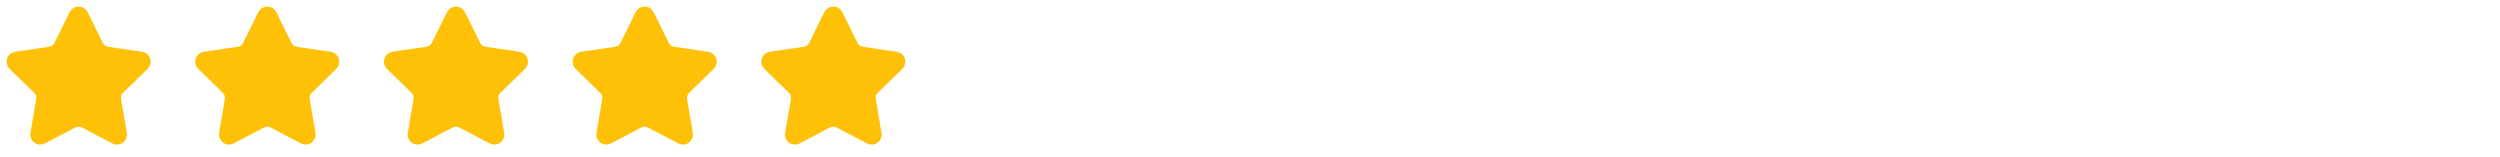
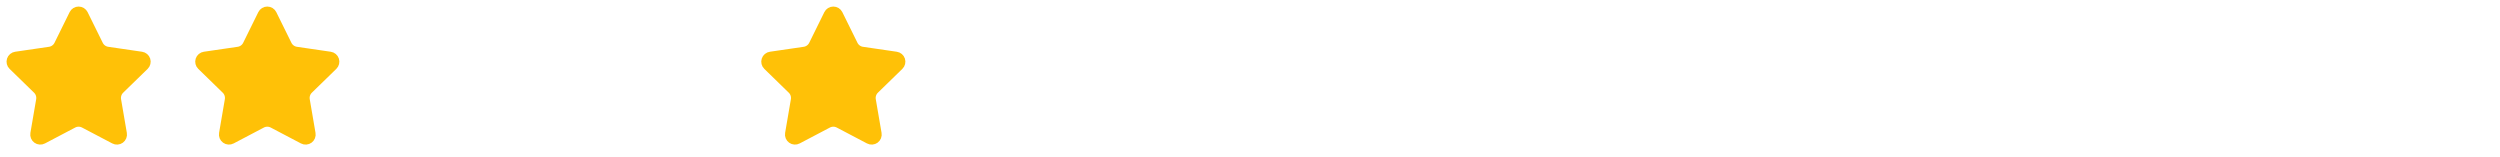
<svg xmlns="http://www.w3.org/2000/svg" fill="none" height="100%" overflow="visible" preserveAspectRatio="none" style="display: block;" viewBox="0 0 318 20" width="100%">
  <g id="Testimonials">
    <g id="Icon">
      <path d="M9.604 1.912C9.641 1.839 9.697 1.777 9.767 1.733C9.837 1.69 9.918 1.667 10 1.667C10.082 1.667 10.163 1.69 10.233 1.733C10.303 1.777 10.359 1.839 10.396 1.912L12.321 5.812C12.448 6.068 12.635 6.29 12.866 6.459C13.098 6.627 13.367 6.737 13.65 6.778L17.955 7.408C18.037 7.42 18.113 7.454 18.176 7.508C18.239 7.561 18.286 7.63 18.312 7.709C18.337 7.787 18.34 7.871 18.32 7.951C18.301 8.031 18.259 8.104 18.2 8.162L15.087 11.193C14.881 11.393 14.728 11.64 14.639 11.913C14.55 12.186 14.529 12.476 14.578 12.758L15.312 17.042C15.327 17.123 15.318 17.207 15.287 17.284C15.256 17.361 15.204 17.427 15.137 17.476C15.07 17.524 14.991 17.553 14.908 17.559C14.826 17.565 14.743 17.547 14.67 17.508L10.822 15.485C10.568 15.352 10.286 15.282 10 15.282C9.713 15.282 9.431 15.352 9.178 15.485L5.33 17.508C5.257 17.547 5.175 17.564 5.092 17.558C5.01 17.553 4.93 17.524 4.864 17.475C4.797 17.427 4.745 17.36 4.714 17.283C4.683 17.207 4.674 17.123 4.688 17.042L5.423 12.759C5.471 12.476 5.45 12.186 5.361 11.913C5.273 11.64 5.119 11.393 4.913 11.193L1.8 8.162C1.74 8.105 1.698 8.032 1.678 7.952C1.658 7.871 1.661 7.787 1.687 7.708C1.712 7.63 1.759 7.56 1.823 7.507C1.886 7.453 1.963 7.419 2.045 7.407L6.349 6.778C6.633 6.737 6.902 6.627 7.134 6.459C7.366 6.291 7.553 6.068 7.68 5.812L9.604 1.912Z" fill="#FFC107" id="Vector" stroke="#FFC107" stroke-linecap="round" stroke-linejoin="round" stroke-width="1.667" />
    </g>
    <g id="Icon_2">
      <path d="M33.604 1.912C33.641 1.839 33.697 1.777 33.767 1.733C33.837 1.69 33.918 1.667 34 1.667C34.082 1.667 34.163 1.69 34.233 1.733C34.303 1.777 34.359 1.839 34.396 1.912L36.321 5.812C36.448 6.068 36.635 6.29 36.866 6.459C37.098 6.627 37.367 6.737 37.65 6.778L41.955 7.408C42.037 7.42 42.113 7.454 42.176 7.508C42.239 7.561 42.286 7.63 42.312 7.709C42.337 7.787 42.34 7.871 42.321 7.951C42.301 8.031 42.259 8.104 42.2 8.162L39.087 11.193C38.881 11.393 38.728 11.64 38.639 11.913C38.55 12.186 38.529 12.476 38.578 12.758L39.312 17.042C39.327 17.123 39.318 17.207 39.287 17.284C39.256 17.361 39.204 17.427 39.137 17.476C39.07 17.524 38.991 17.553 38.908 17.559C38.826 17.565 38.743 17.547 38.67 17.508L34.822 15.485C34.568 15.352 34.286 15.282 34 15.282C33.713 15.282 33.431 15.352 33.178 15.485L29.33 17.508C29.257 17.547 29.174 17.564 29.092 17.558C29.01 17.553 28.93 17.524 28.864 17.475C28.797 17.427 28.745 17.36 28.714 17.283C28.683 17.207 28.674 17.123 28.688 17.042L29.422 12.759C29.471 12.476 29.45 12.186 29.361 11.913C29.273 11.64 29.119 11.393 28.913 11.193L25.8 8.162C25.741 8.105 25.698 8.032 25.678 7.952C25.658 7.871 25.661 7.787 25.687 7.708C25.712 7.63 25.759 7.56 25.823 7.507C25.886 7.453 25.963 7.419 26.045 7.407L30.349 6.778C30.633 6.737 30.902 6.627 31.134 6.459C31.366 6.291 31.553 6.068 31.68 5.812L33.604 1.912Z" fill="#FFC107" id="Vector_2" stroke="#FFC107" stroke-linecap="round" stroke-linejoin="round" stroke-width="1.667" />
    </g>
    <g id="Icon_3">
-       <path d="M57.604 1.912C57.641 1.839 57.697 1.777 57.767 1.733C57.837 1.69 57.918 1.667 58 1.667C58.082 1.667 58.163 1.69 58.233 1.733C58.303 1.777 58.359 1.839 58.396 1.912L60.321 5.812C60.448 6.068 60.635 6.29 60.866 6.459C61.098 6.627 61.367 6.737 61.65 6.778L65.955 7.408C66.037 7.42 66.113 7.454 66.176 7.508C66.239 7.561 66.286 7.63 66.312 7.709C66.337 7.787 66.34 7.871 66.32 7.951C66.301 8.031 66.259 8.104 66.2 8.162L63.087 11.193C62.881 11.393 62.728 11.64 62.639 11.913C62.55 12.186 62.529 12.476 62.578 12.758L63.312 17.042C63.327 17.123 63.318 17.207 63.287 17.284C63.256 17.361 63.204 17.427 63.137 17.476C63.07 17.524 62.991 17.553 62.908 17.559C62.826 17.565 62.743 17.547 62.67 17.508L58.822 15.485C58.568 15.352 58.286 15.282 58 15.282C57.713 15.282 57.431 15.352 57.178 15.485L53.33 17.508C53.257 17.547 53.175 17.564 53.092 17.558C53.01 17.553 52.93 17.524 52.864 17.475C52.797 17.427 52.745 17.36 52.714 17.283C52.683 17.207 52.674 17.123 52.688 17.042L53.422 12.759C53.471 12.476 53.45 12.186 53.361 11.913C53.273 11.64 53.119 11.393 52.913 11.193L49.8 8.162C49.74 8.105 49.698 8.032 49.678 7.952C49.658 7.871 49.661 7.787 49.687 7.708C49.712 7.63 49.759 7.56 49.823 7.507C49.886 7.453 49.963 7.419 50.045 7.407L54.349 6.778C54.633 6.737 54.902 6.627 55.134 6.459C55.366 6.291 55.553 6.068 55.68 5.812L57.604 1.912Z" fill="#FFC107" id="Vector_3" stroke="#FFC107" stroke-linecap="round" stroke-linejoin="round" stroke-width="1.667" />
-     </g>
+       </g>
    <g id="Icon_4">
-       <path d="M81.604 1.912C81.641 1.839 81.697 1.777 81.767 1.733C81.837 1.69 81.918 1.667 82 1.667C82.082 1.667 82.163 1.69 82.233 1.733C82.303 1.777 82.359 1.839 82.396 1.912L84.321 5.812C84.448 6.068 84.635 6.29 84.866 6.459C85.098 6.627 85.367 6.737 85.65 6.778L89.955 7.408C90.037 7.42 90.113 7.454 90.176 7.508C90.239 7.561 90.286 7.63 90.312 7.709C90.337 7.787 90.34 7.871 90.32 7.951C90.301 8.031 90.259 8.104 90.2 8.162L87.087 11.193C86.881 11.393 86.728 11.64 86.639 11.913C86.55 12.186 86.529 12.476 86.578 12.758L87.312 17.042C87.327 17.123 87.318 17.207 87.287 17.284C87.256 17.361 87.204 17.427 87.137 17.476C87.07 17.524 86.991 17.553 86.908 17.559C86.826 17.565 86.743 17.547 86.67 17.508L82.822 15.485C82.568 15.352 82.286 15.282 82 15.282C81.713 15.282 81.431 15.352 81.177 15.485L77.33 17.508C77.257 17.547 77.174 17.564 77.092 17.558C77.01 17.553 76.93 17.524 76.864 17.475C76.797 17.427 76.745 17.36 76.714 17.283C76.683 17.207 76.674 17.123 76.688 17.042L77.422 12.759C77.471 12.476 77.45 12.186 77.361 11.913C77.273 11.64 77.119 11.393 76.913 11.193L73.8 8.162C73.74 8.105 73.698 8.032 73.678 7.952C73.658 7.871 73.661 7.787 73.687 7.708C73.712 7.63 73.759 7.56 73.823 7.507C73.886 7.453 73.963 7.419 74.045 7.407L78.349 6.778C78.633 6.737 78.902 6.627 79.134 6.459C79.366 6.291 79.553 6.068 79.68 5.812L81.604 1.912Z" fill="#FFC107" id="Vector_4" stroke="#FFC107" stroke-linecap="round" stroke-linejoin="round" stroke-width="1.667" />
-     </g>
+       </g>
    <g id="Icon_5">
      <path d="M105.604 1.912C105.641 1.839 105.697 1.777 105.767 1.733C105.837 1.69 105.918 1.667 106 1.667C106.082 1.667 106.163 1.69 106.233 1.733C106.303 1.777 106.359 1.839 106.396 1.912L108.321 5.812C108.448 6.068 108.635 6.29 108.866 6.459C109.098 6.627 109.367 6.737 109.65 6.778L113.955 7.408C114.037 7.42 114.113 7.454 114.176 7.508C114.239 7.561 114.286 7.63 114.312 7.709C114.337 7.787 114.34 7.871 114.32 7.951C114.301 8.031 114.259 8.104 114.2 8.162L111.087 11.193C110.881 11.393 110.728 11.64 110.639 11.913C110.55 12.186 110.529 12.476 110.578 12.758L111.313 17.042C111.327 17.123 111.318 17.207 111.287 17.284C111.256 17.361 111.204 17.427 111.137 17.476C111.07 17.524 110.991 17.553 110.908 17.559C110.826 17.565 110.743 17.547 110.67 17.508L106.822 15.485C106.568 15.352 106.286 15.282 106 15.282C105.713 15.282 105.431 15.352 105.178 15.485L101.33 17.508C101.257 17.547 101.174 17.564 101.092 17.558C101.01 17.553 100.93 17.524 100.864 17.475C100.797 17.427 100.745 17.36 100.714 17.283C100.683 17.207 100.674 17.123 100.688 17.042L101.423 12.759C101.471 12.476 101.45 12.186 101.361 11.913C101.273 11.64 101.119 11.393 100.913 11.193L97.8 8.162C97.74 8.105 97.698 8.032 97.678 7.952C97.658 7.871 97.661 7.787 97.687 7.708C97.712 7.63 97.759 7.56 97.823 7.507C97.886 7.453 97.963 7.419 98.045 7.407L102.349 6.778C102.633 6.737 102.902 6.627 103.134 6.459C103.366 6.291 103.553 6.068 103.68 5.812L105.604 1.912Z" fill="#FFC107" id="Vector_5" stroke="#FFC107" stroke-linecap="round" stroke-linejoin="round" stroke-width="1.667" />
    </g>
  </g>
</svg>